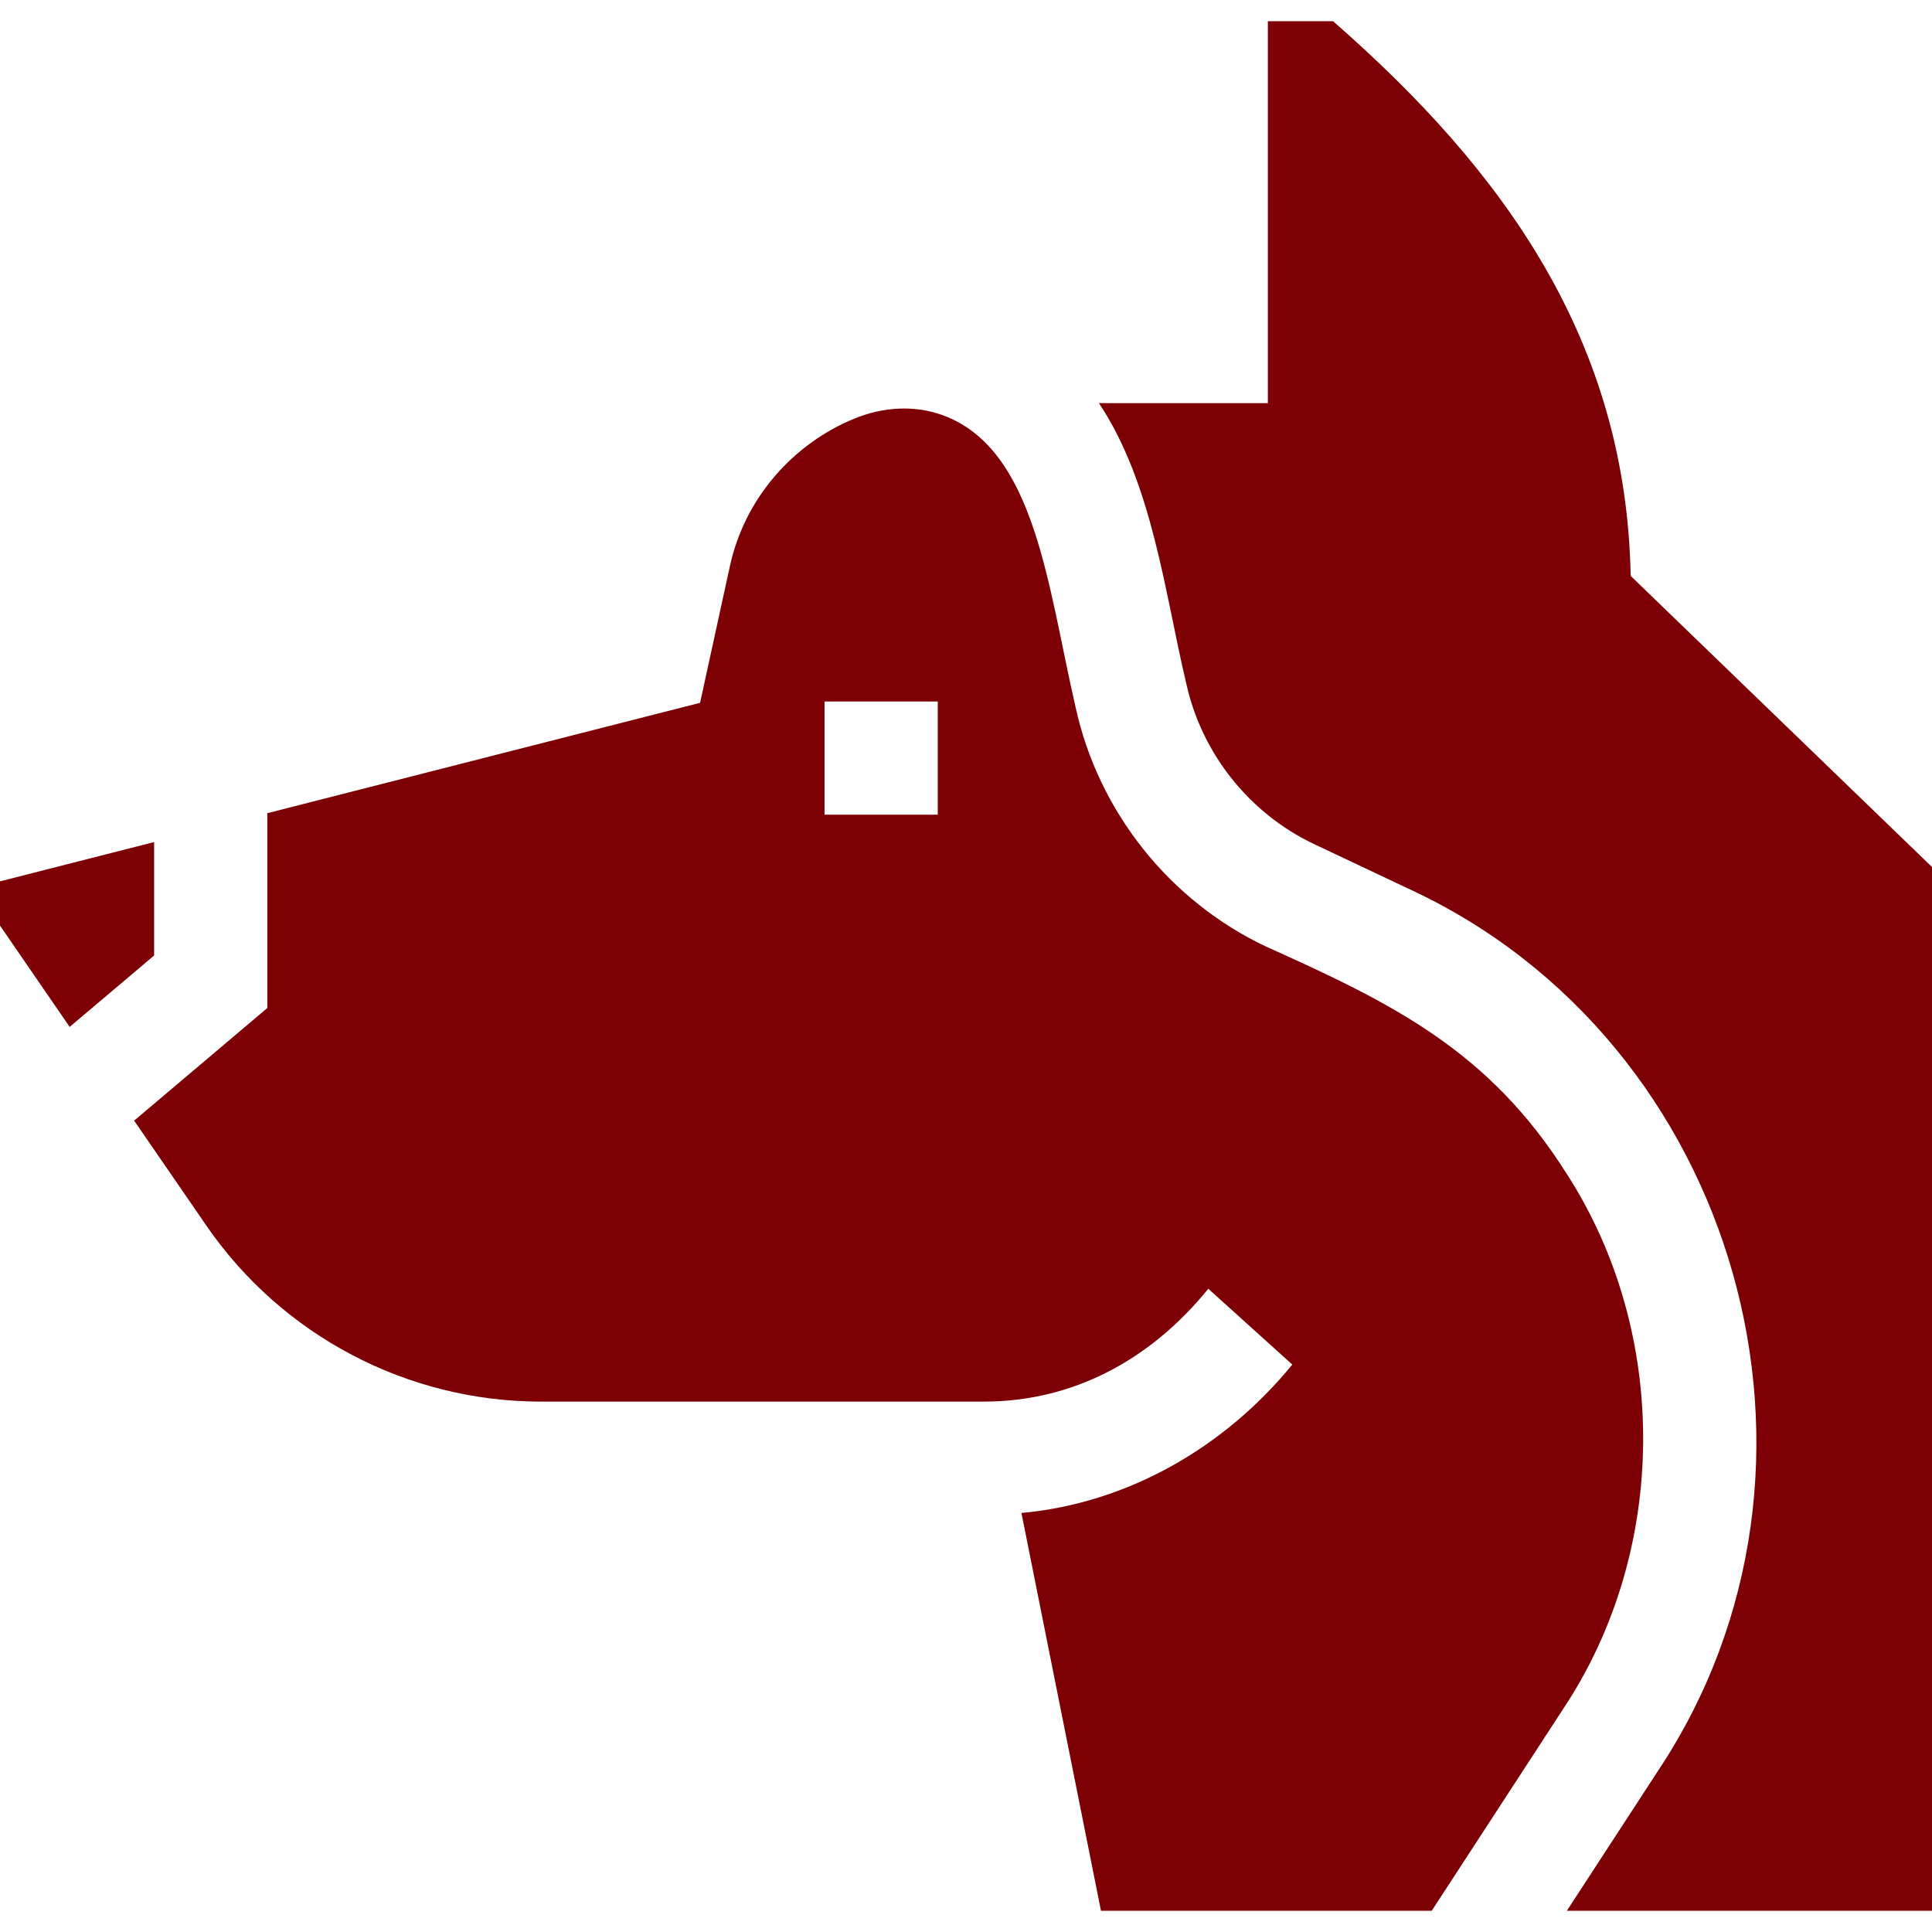
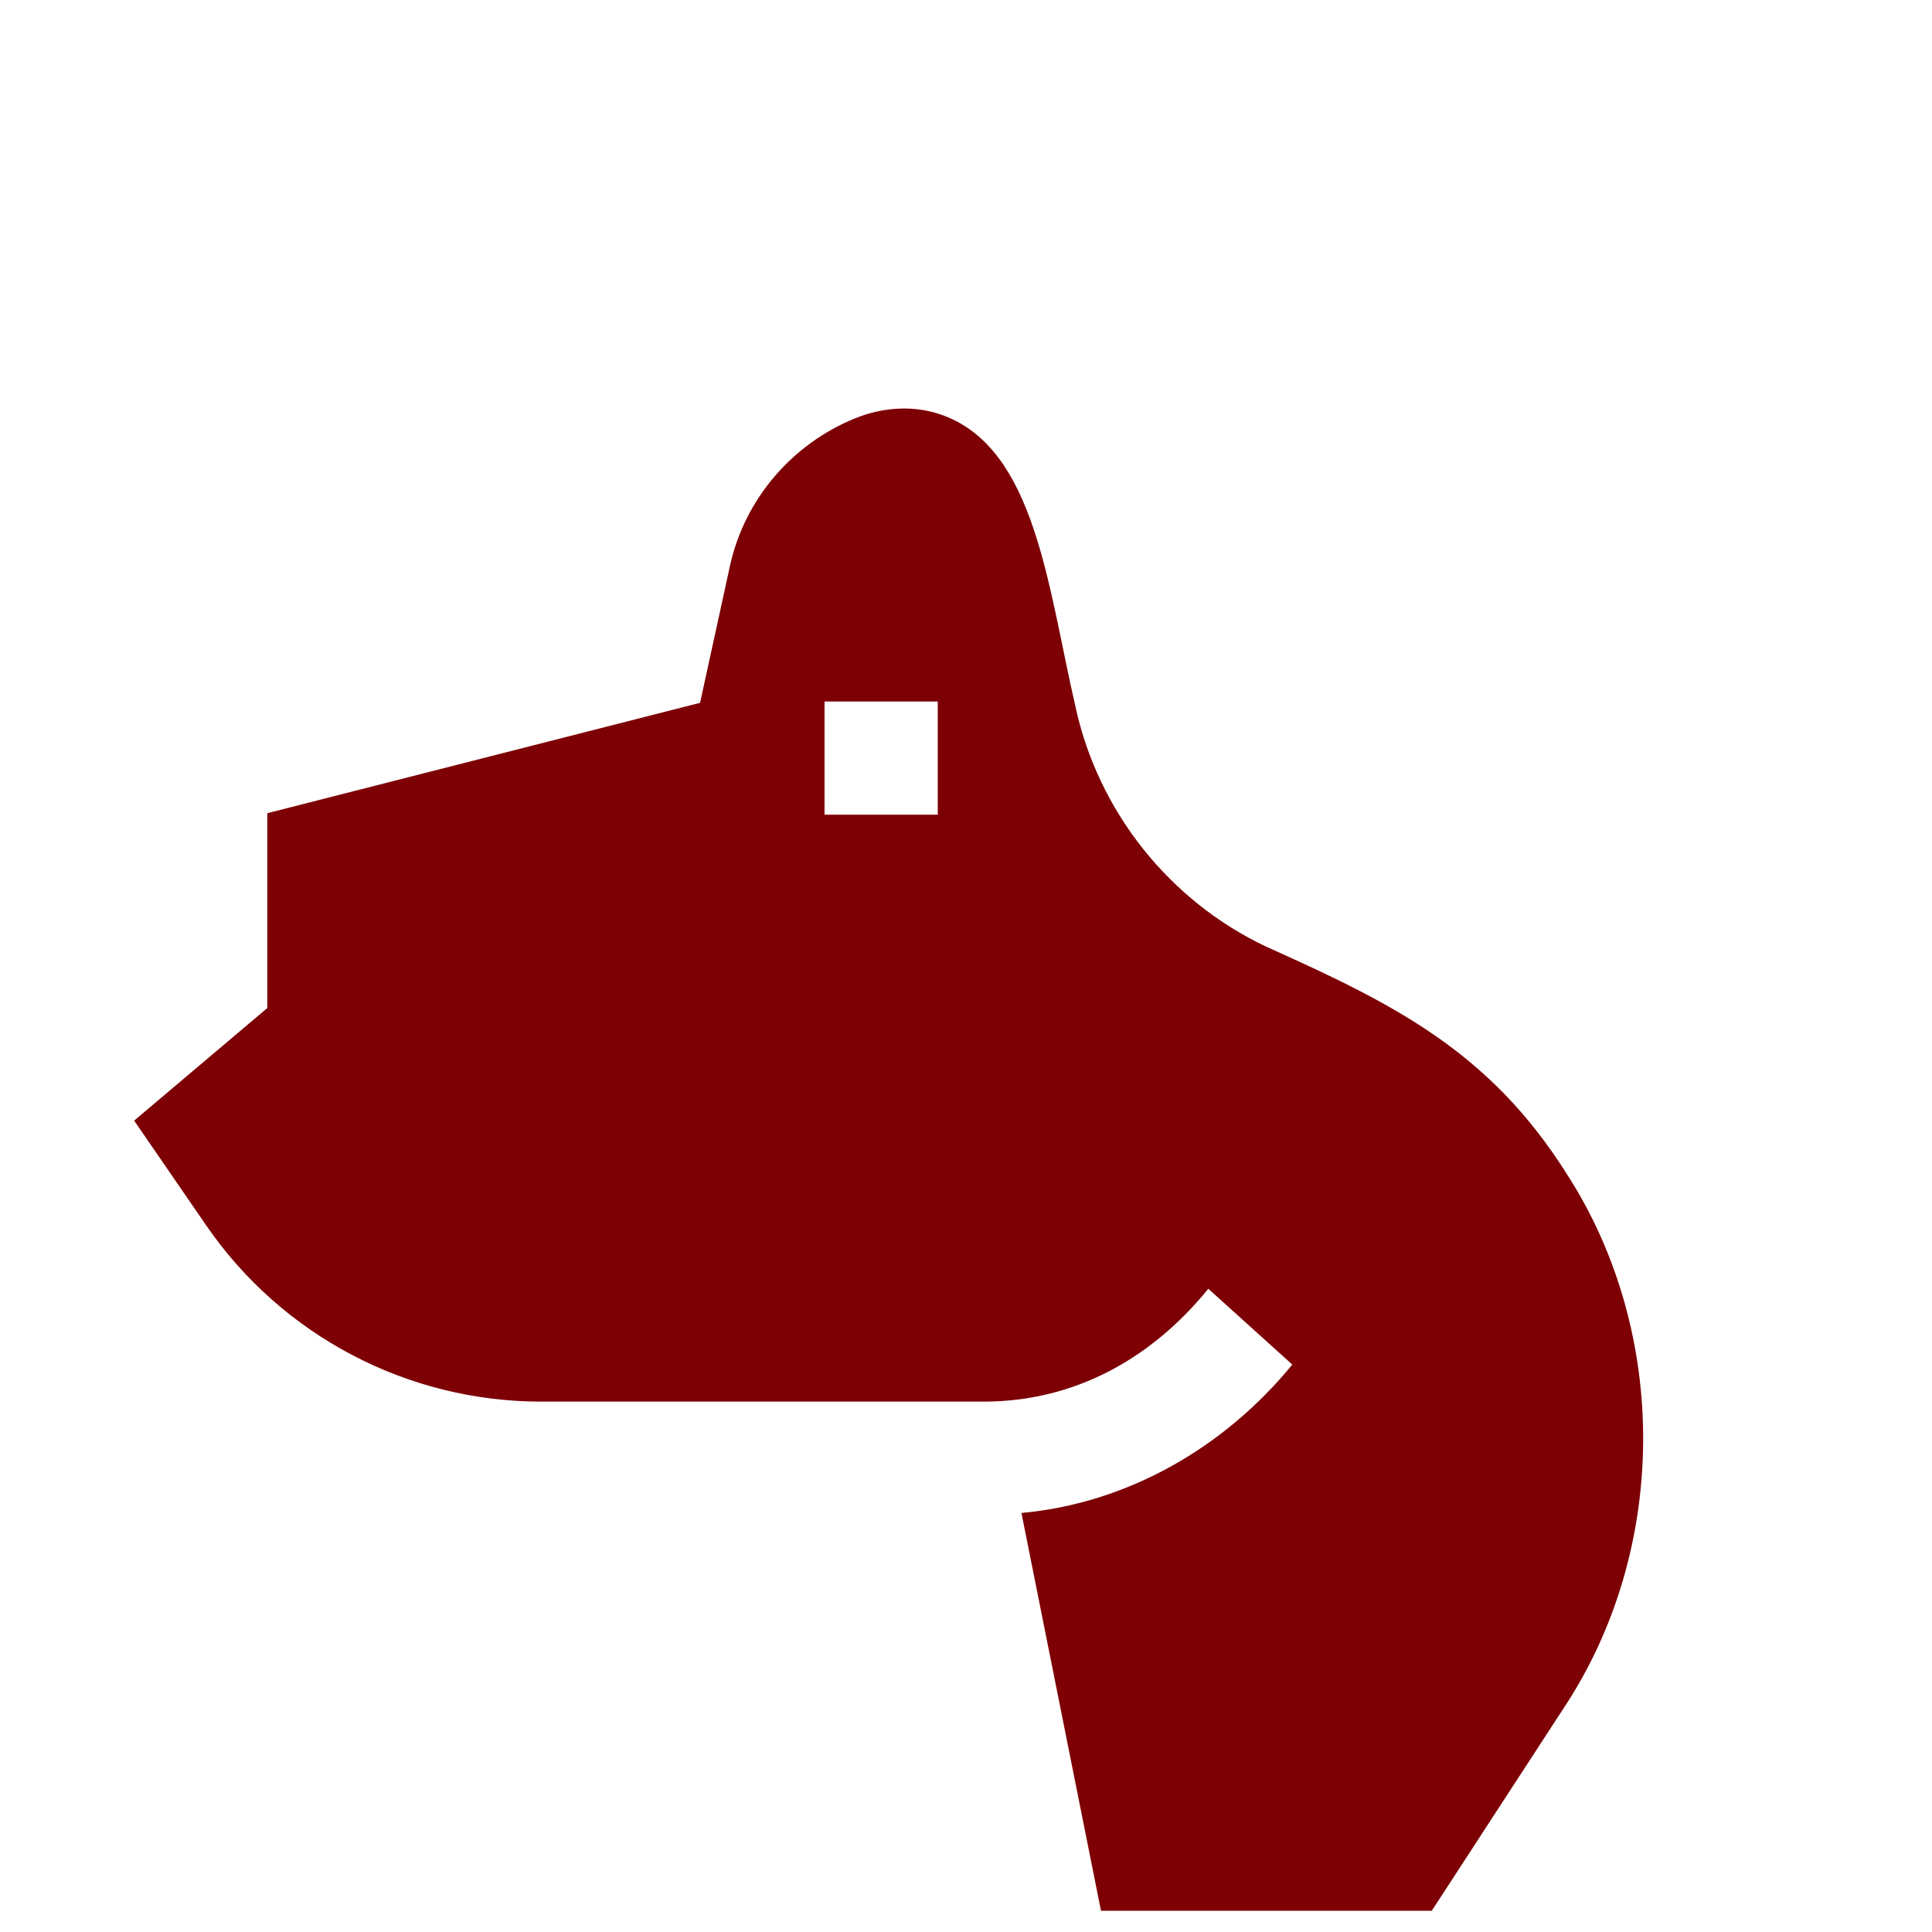
<svg xmlns="http://www.w3.org/2000/svg" width="53" height="53" viewBox="0 0 53 53" fill="none">
  <g clip-path="url(#clip0_3_3940)">
-     <path d="M44.734 15.799C44.612 9.373 41.298 4.715 36.569 0.582H34.781V11.059H30.147C31.624 13.279 31.952 16.275 32.54 18.738C32.959 20.665 34.273 22.317 36.056 23.159L38.629 24.375C47.698 28.552 51.018 40.26 45.487 48.574L42.983 52.418H53V23.784L44.734 15.799Z" fill="#7D0004" />
-     <path d="M4.228 23.1L0 24.178V25.391L1.911 28.171C2.472 27.696 3.675 26.679 4.228 26.212V23.1Z" fill="#7D0004" />
    <path d="M42.976 32.196C40.848 28.827 38.216 27.532 34.73 25.967C32.081 24.715 30.128 22.26 29.506 19.398C28.744 16.107 28.412 12.333 25.874 11.395C25.086 11.103 24.216 11.164 23.439 11.483C21.747 12.178 20.428 13.671 20.023 15.532L19.205 19.28L7.333 22.308V27.653L3.68 30.742L5.658 33.618C7.739 36.644 11.175 38.45 14.846 38.45H26.979C29.479 38.451 31.591 37.271 33.147 35.354C33.788 35.933 34.803 36.849 35.451 37.434C33.599 39.7 30.945 41.238 28.021 41.505L30.203 52.418H39.276L39.462 52.133L42.883 46.879C45.774 42.535 45.809 36.576 42.976 32.196ZM25.725 22.349H22.619V19.244H25.725V22.349Z" fill="#7D0004" />
  </g>
  <defs>
    <clipPath id="clip0_3_3940">
      <rect width="53" height="53" fill="white" />
    </clipPath>
  </defs>
</svg>